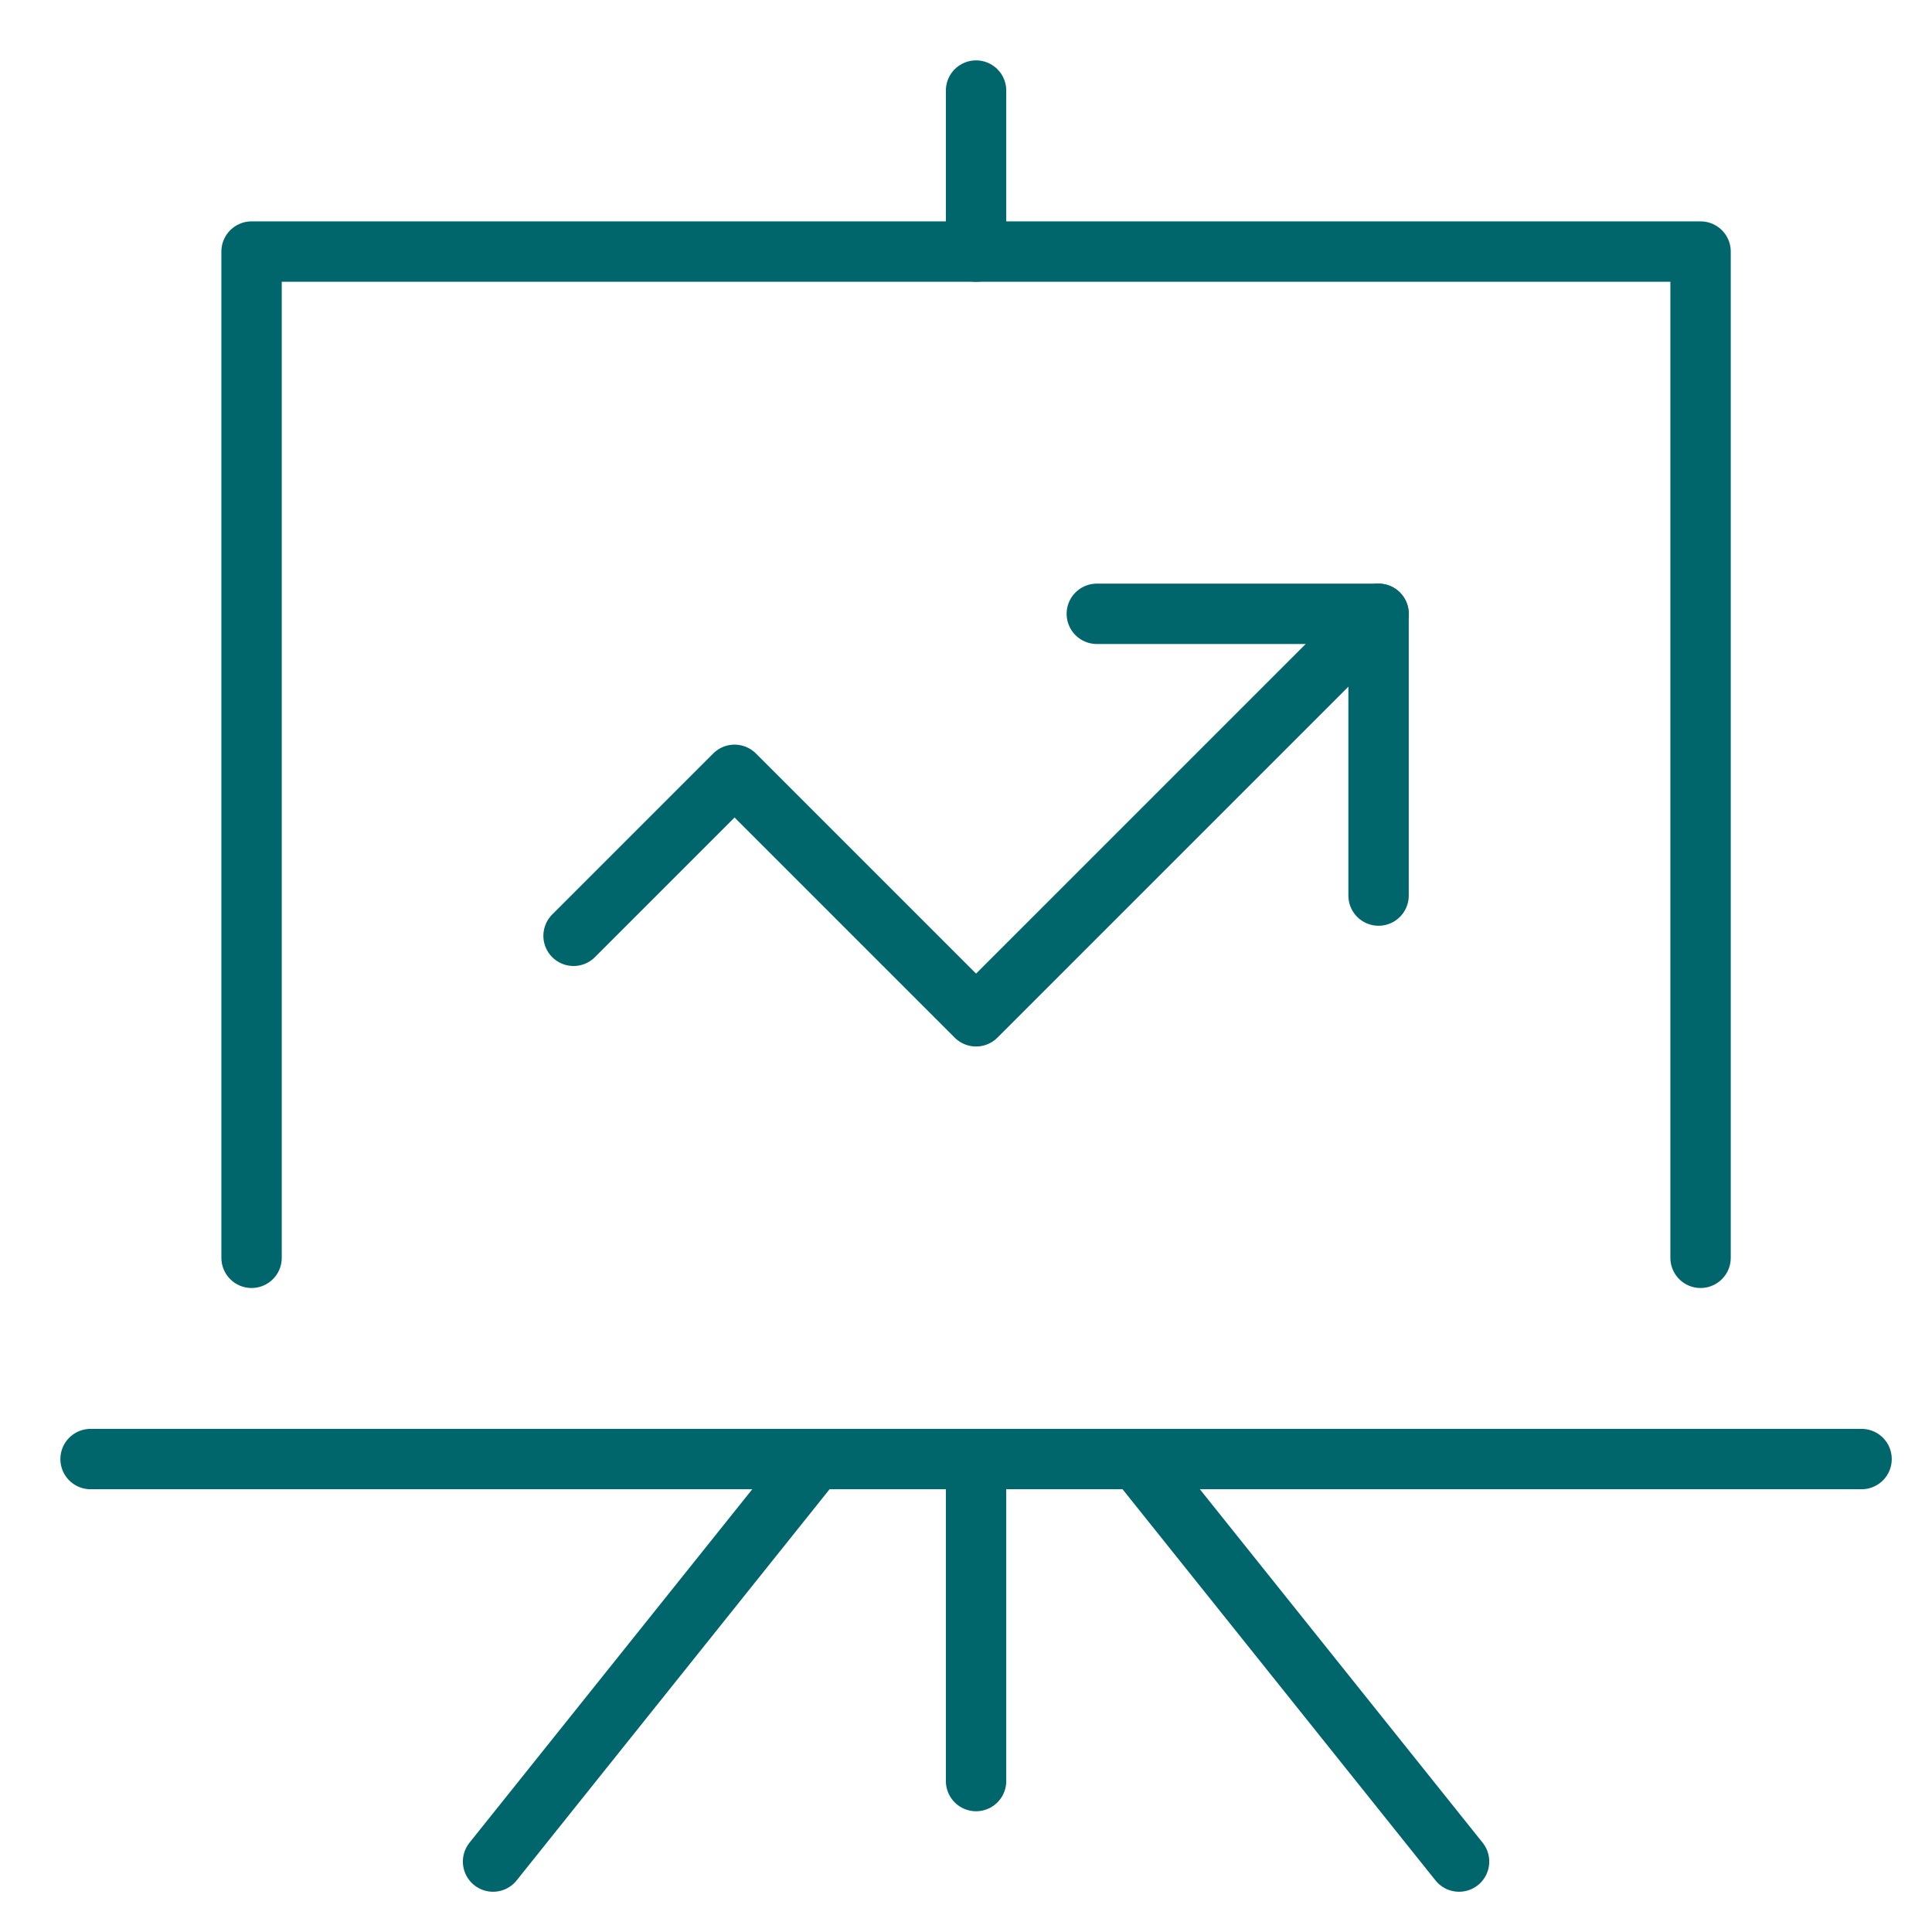
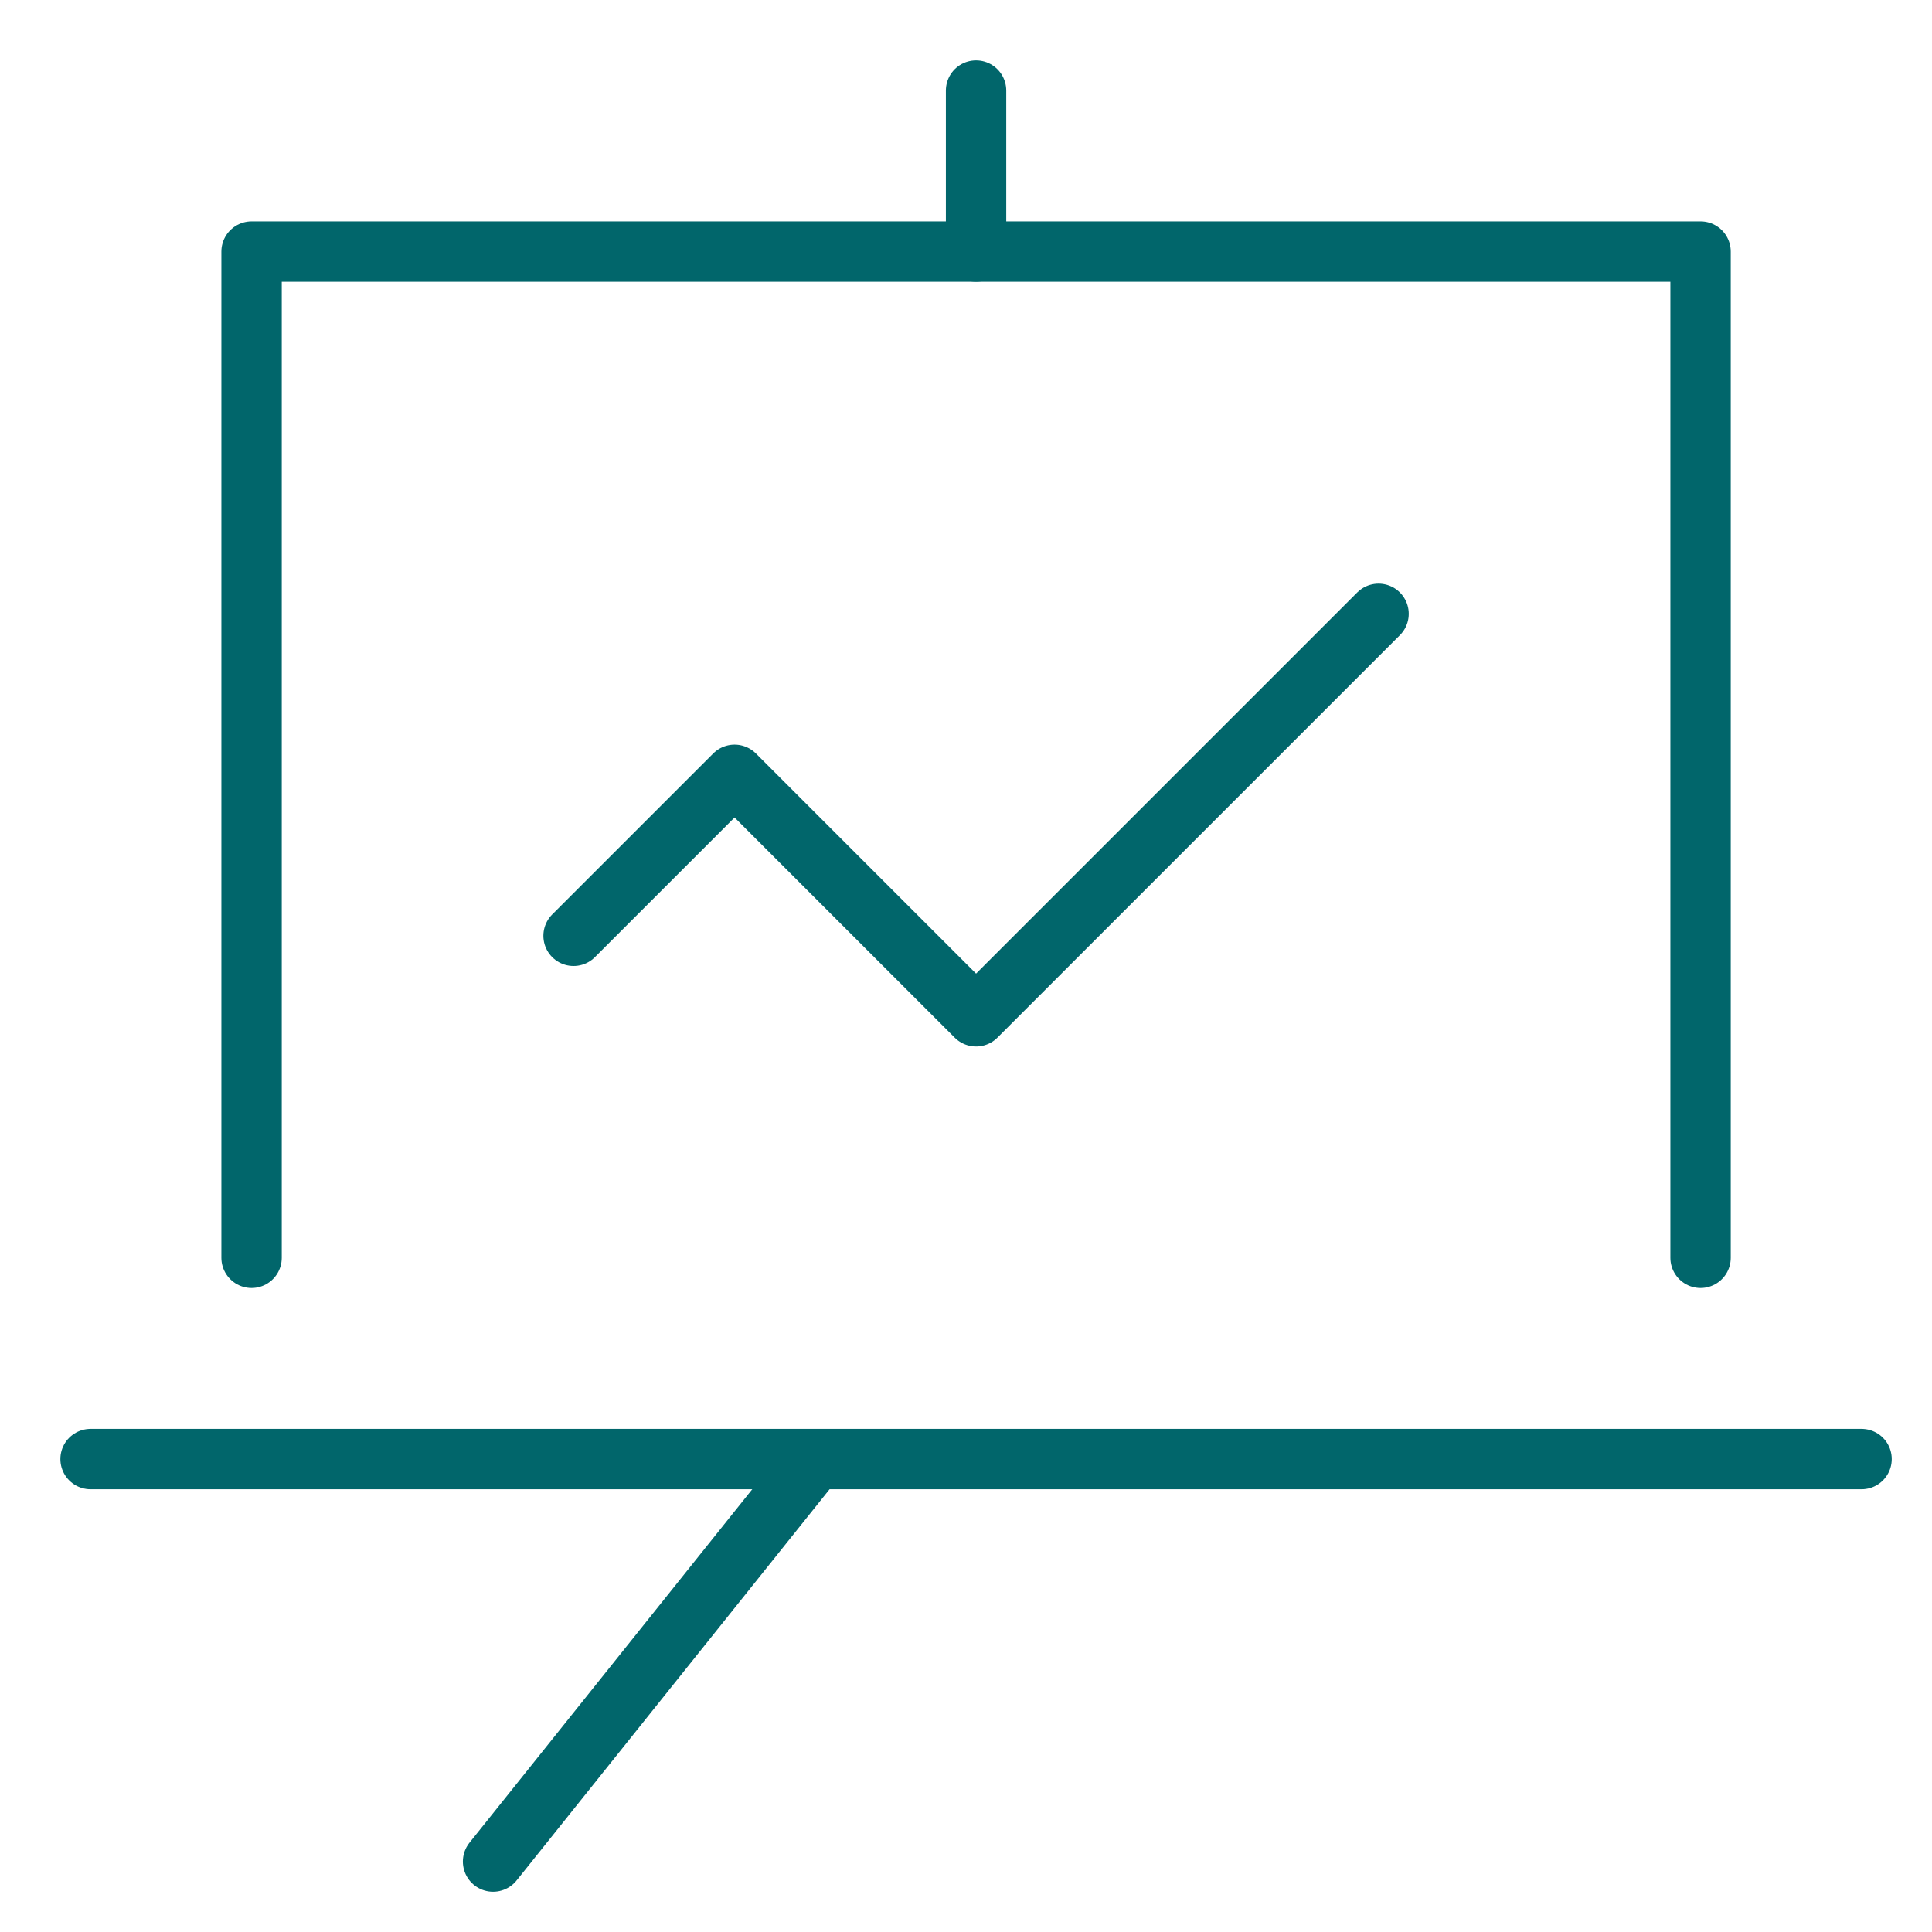
<svg xmlns="http://www.w3.org/2000/svg" height="48" width="48" viewBox="0 0 48 48">
  <title>board 28</title>
  <g stroke-linecap="round" transform="translate(0.25 0.25)" fill="#01666B" stroke-linejoin="round" class="nc-icon-wrapper">
    <polyline data-cap="butt" data-color="color-2" fill="none" stroke="#01666B" stroke-width="1.5" points="34,15 24,25 18,19 14,23 " />
-     <polyline data-color="color-2" fill="none" stroke="#01666B" stroke-width="1.5" points=" 27,15 34,15 34,22 " />
-     <line fill="none" stroke="#01666B" stroke-width="1.5" x1="24" y1="36" x2="24" y2="44" />
    <line data-cap="butt" fill="none" stroke="#01666B" stroke-width="1.5" x1="20" y1="36" x2="12" y2="46" />
-     <line data-cap="butt" fill="none" stroke="#01666B" stroke-width="1.5" x1="28" y1="36" x2="36" y2="46" />
    <polyline fill="none" stroke="#01666B" stroke-width="1.5" points="42,31 42,6 6,6 6,31 " />
    <line fill="none" stroke="#01666B" stroke-width="1.5" x1="2" y1="36" x2="46" y2="36" />
    <line fill="none" stroke="#01666B" stroke-width="1.5" x1="24" y1="6" x2="24" y2="2" />
  </g>
</svg>